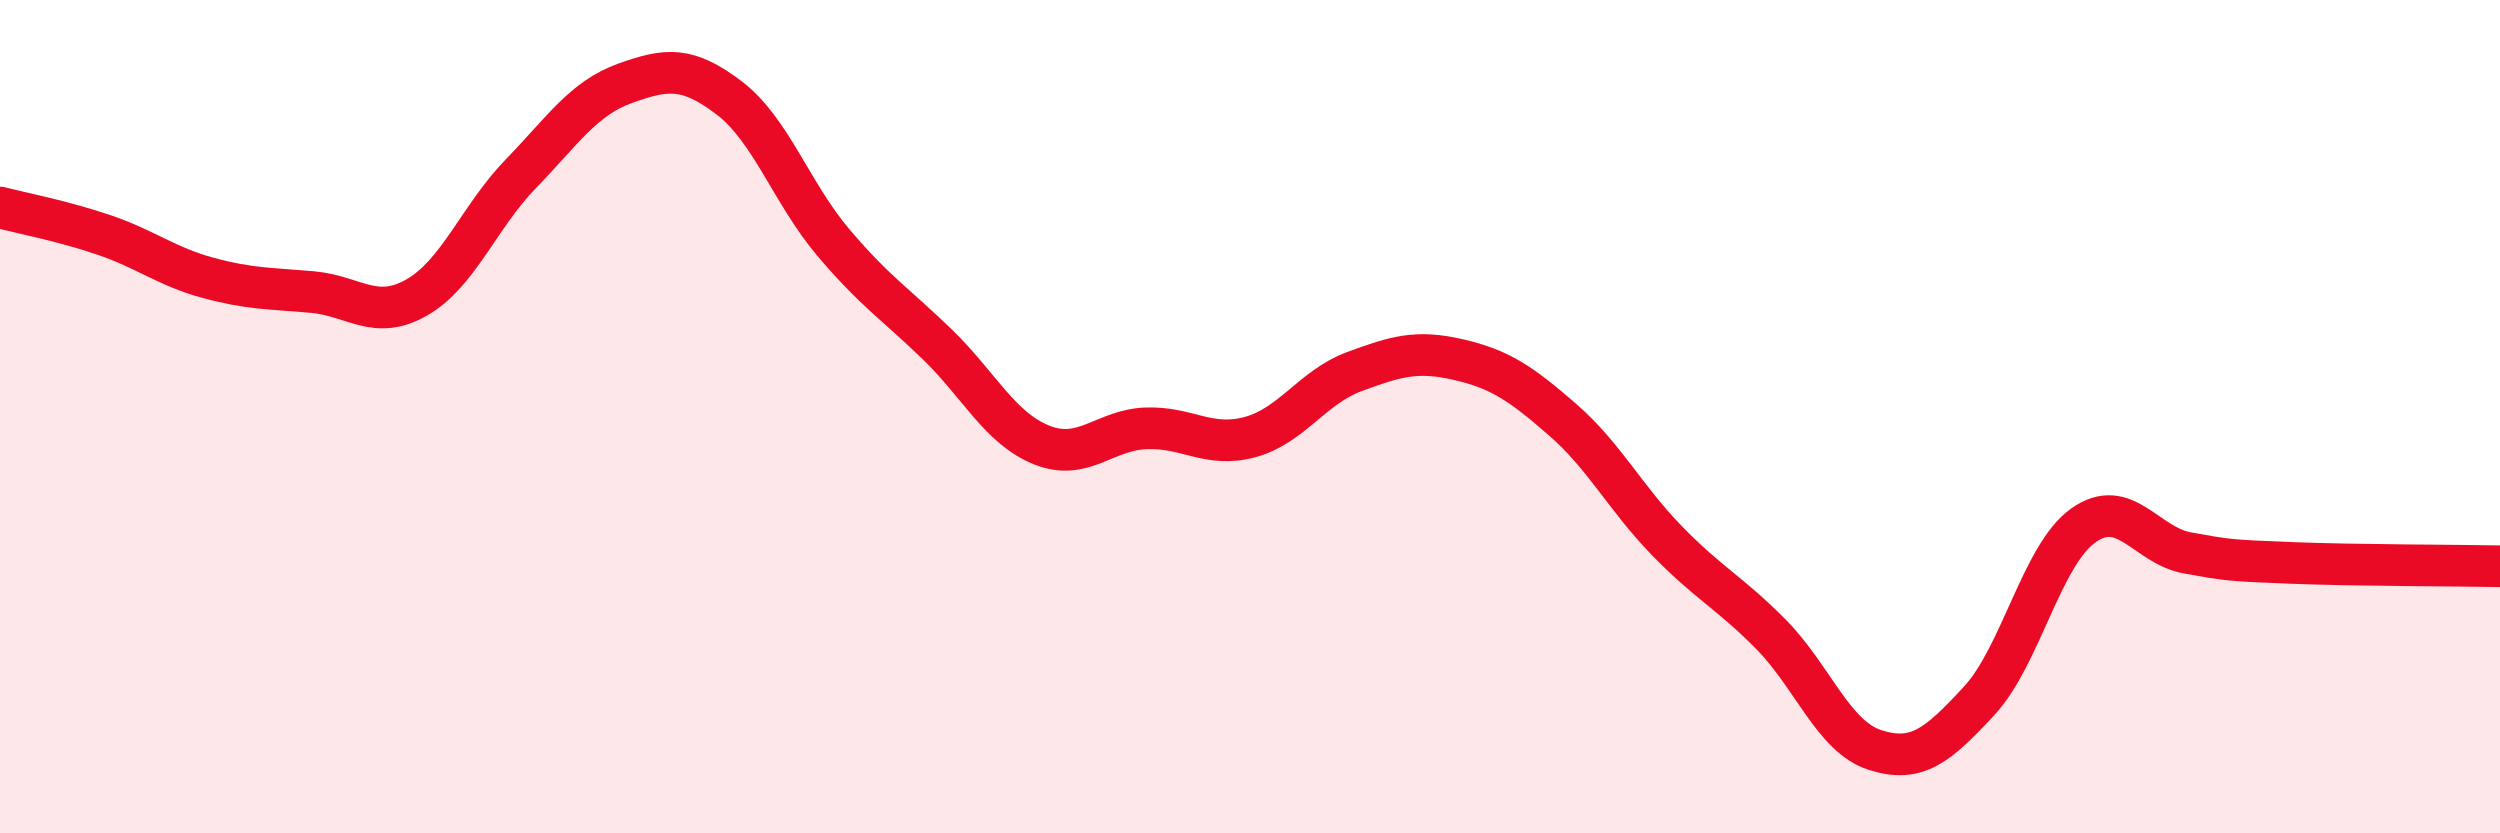
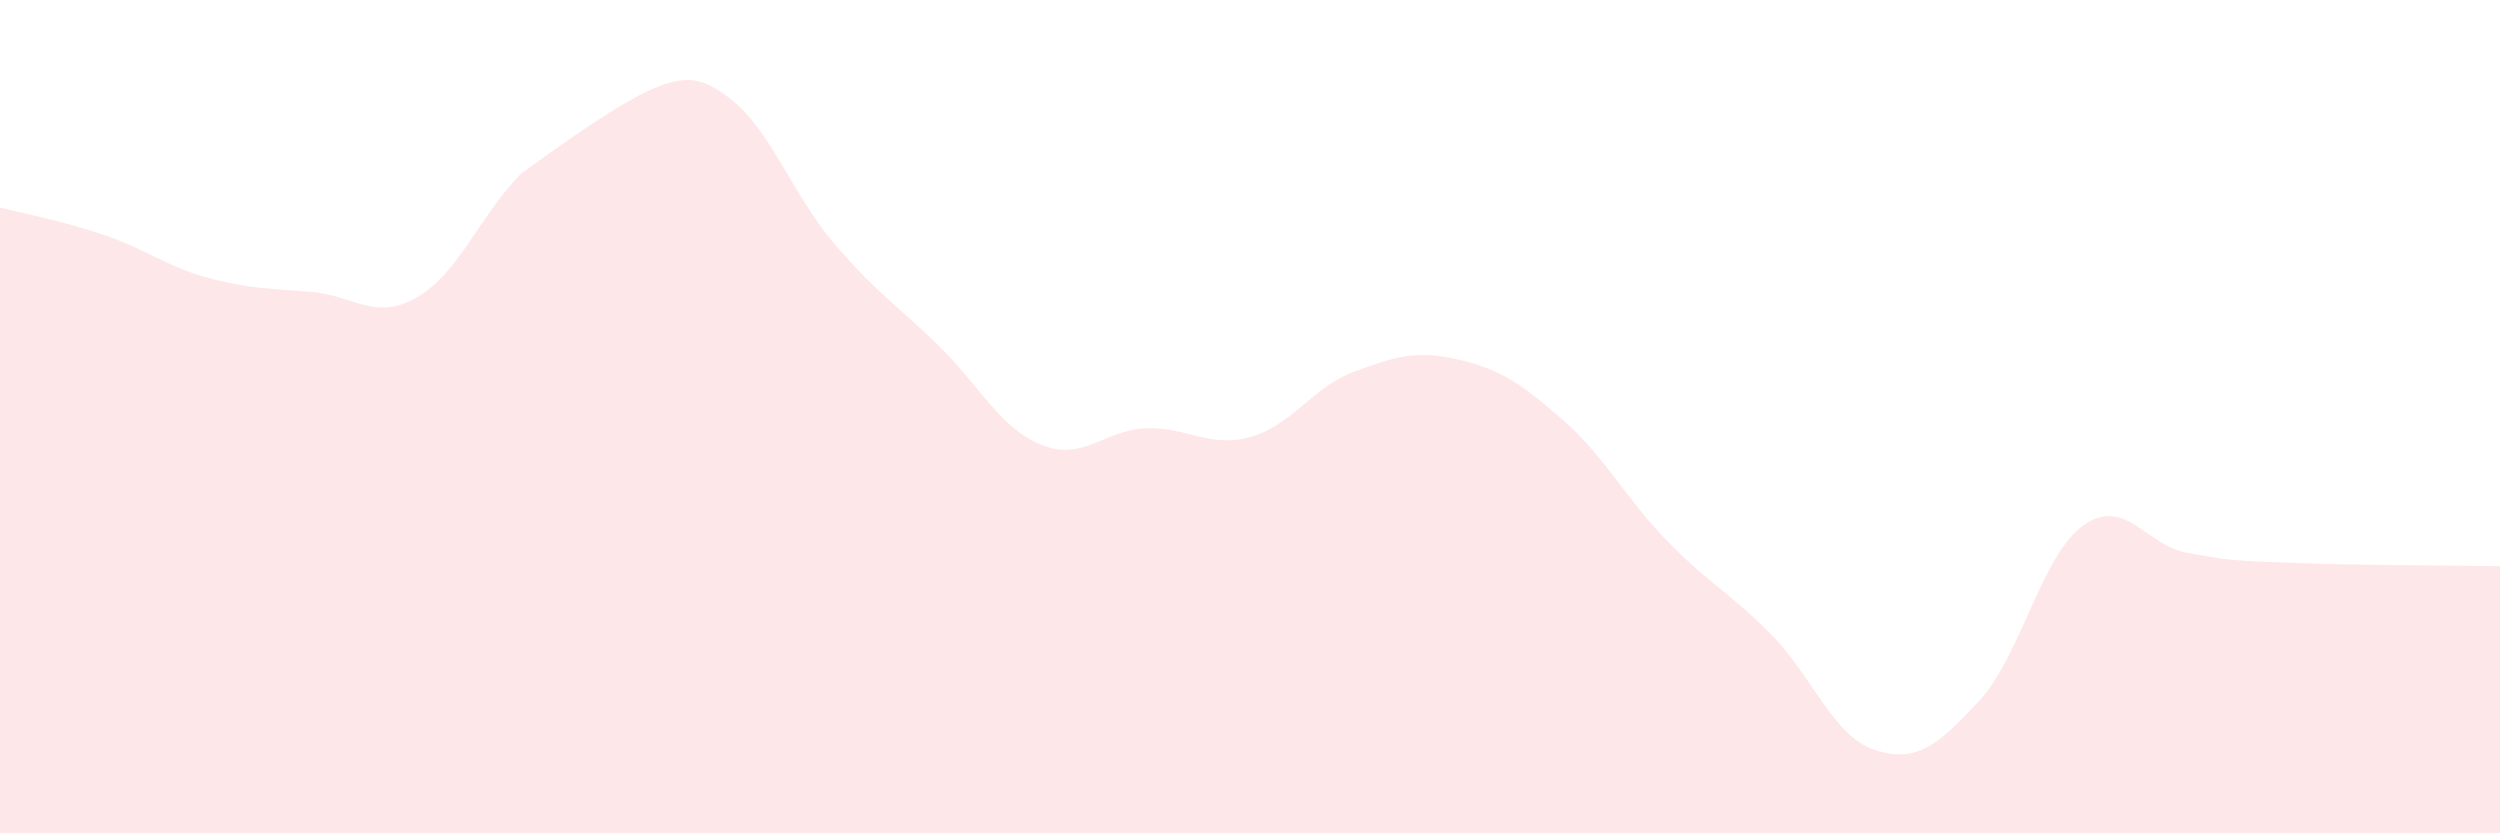
<svg xmlns="http://www.w3.org/2000/svg" width="60" height="20" viewBox="0 0 60 20">
-   <path d="M 0,4.98 C 0.5,5.11 1.5,5.3 2.5,5.64 C 3.5,5.98 4,6.4 5,6.67 C 6,6.94 6.5,6.92 7.5,7.01 C 8.5,7.1 9,7.71 10,7.14 C 11,6.57 11.5,5.2 12.5,4.17 C 13.5,3.14 14,2.36 15,2 C 16,1.64 16.5,1.59 17.5,2.35 C 18.5,3.11 19,4.64 20,5.82 C 21,7 21.5,7.3 22.5,8.27 C 23.5,9.24 24,10.28 25,10.68 C 26,11.08 26.5,10.32 27.5,10.28 C 28.5,10.24 29,10.76 30,10.49 C 31,10.22 31.5,9.29 32.5,8.92 C 33.5,8.55 34,8.4 35,8.63 C 36,8.86 36.5,9.2 37.5,10.07 C 38.5,10.94 39,11.94 40,12.97 C 41,14 41.5,14.21 42.5,15.22 C 43.5,16.23 44,17.68 45,18 C 46,18.32 46.5,17.9 47.5,16.82 C 48.5,15.74 49,13.32 50,12.61 C 51,11.9 51.5,13.09 52.5,13.27 C 53.5,13.45 53.5,13.45 55,13.51 C 56.5,13.57 59,13.57 60,13.59L60 20L0 20Z" fill="#EB0A25" opacity="0.1" stroke-linecap="round" stroke-linejoin="round" />
-   <path d="M 0,4.98 C 0.5,5.11 1.5,5.3 2.5,5.64 C 3.5,5.98 4,6.4 5,6.67 C 6,6.94 6.5,6.92 7.5,7.01 C 8.5,7.1 9,7.71 10,7.14 C 11,6.57 11.5,5.2 12.5,4.17 C 13.5,3.14 14,2.36 15,2 C 16,1.64 16.5,1.59 17.5,2.35 C 18.5,3.11 19,4.64 20,5.82 C 21,7 21.5,7.3 22.5,8.27 C 23.5,9.24 24,10.28 25,10.68 C 26,11.08 26.5,10.32 27.5,10.28 C 28.5,10.24 29,10.76 30,10.49 C 31,10.22 31.5,9.29 32.5,8.92 C 33.5,8.55 34,8.4 35,8.63 C 36,8.86 36.5,9.2 37.5,10.07 C 38.5,10.94 39,11.94 40,12.97 C 41,14 41.5,14.21 42.5,15.22 C 43.5,16.23 44,17.68 45,18 C 46,18.32 46.5,17.9 47.5,16.82 C 48.5,15.74 49,13.32 50,12.61 C 51,11.9 51.5,13.09 52.5,13.27 C 53.5,13.45 53.5,13.45 55,13.51 C 56.5,13.57 59,13.57 60,13.59" stroke="#EB0A25" stroke-width="1" fill="none" stroke-linecap="round" stroke-linejoin="round" />
+   <path d="M 0,4.98 C 0.5,5.11 1.5,5.3 2.5,5.64 C 3.5,5.98 4,6.4 5,6.67 C 6,6.94 6.5,6.92 7.5,7.01 C 8.5,7.1 9,7.71 10,7.14 C 11,6.57 11.5,5.2 12.5,4.17 C 16,1.64 16.5,1.59 17.5,2.35 C 18.5,3.11 19,4.64 20,5.82 C 21,7 21.5,7.3 22.5,8.27 C 23.5,9.24 24,10.28 25,10.68 C 26,11.08 26.5,10.32 27.5,10.28 C 28.5,10.24 29,10.76 30,10.49 C 31,10.22 31.5,9.29 32.5,8.92 C 33.5,8.55 34,8.4 35,8.63 C 36,8.86 36.5,9.2 37.5,10.07 C 38.5,10.94 39,11.94 40,12.97 C 41,14 41.5,14.21 42.5,15.22 C 43.5,16.23 44,17.68 45,18 C 46,18.32 46.5,17.9 47.5,16.82 C 48.5,15.74 49,13.32 50,12.61 C 51,11.9 51.5,13.09 52.5,13.27 C 53.5,13.45 53.5,13.45 55,13.51 C 56.5,13.57 59,13.57 60,13.59L60 20L0 20Z" fill="#EB0A25" opacity="0.1" stroke-linecap="round" stroke-linejoin="round" />
</svg>